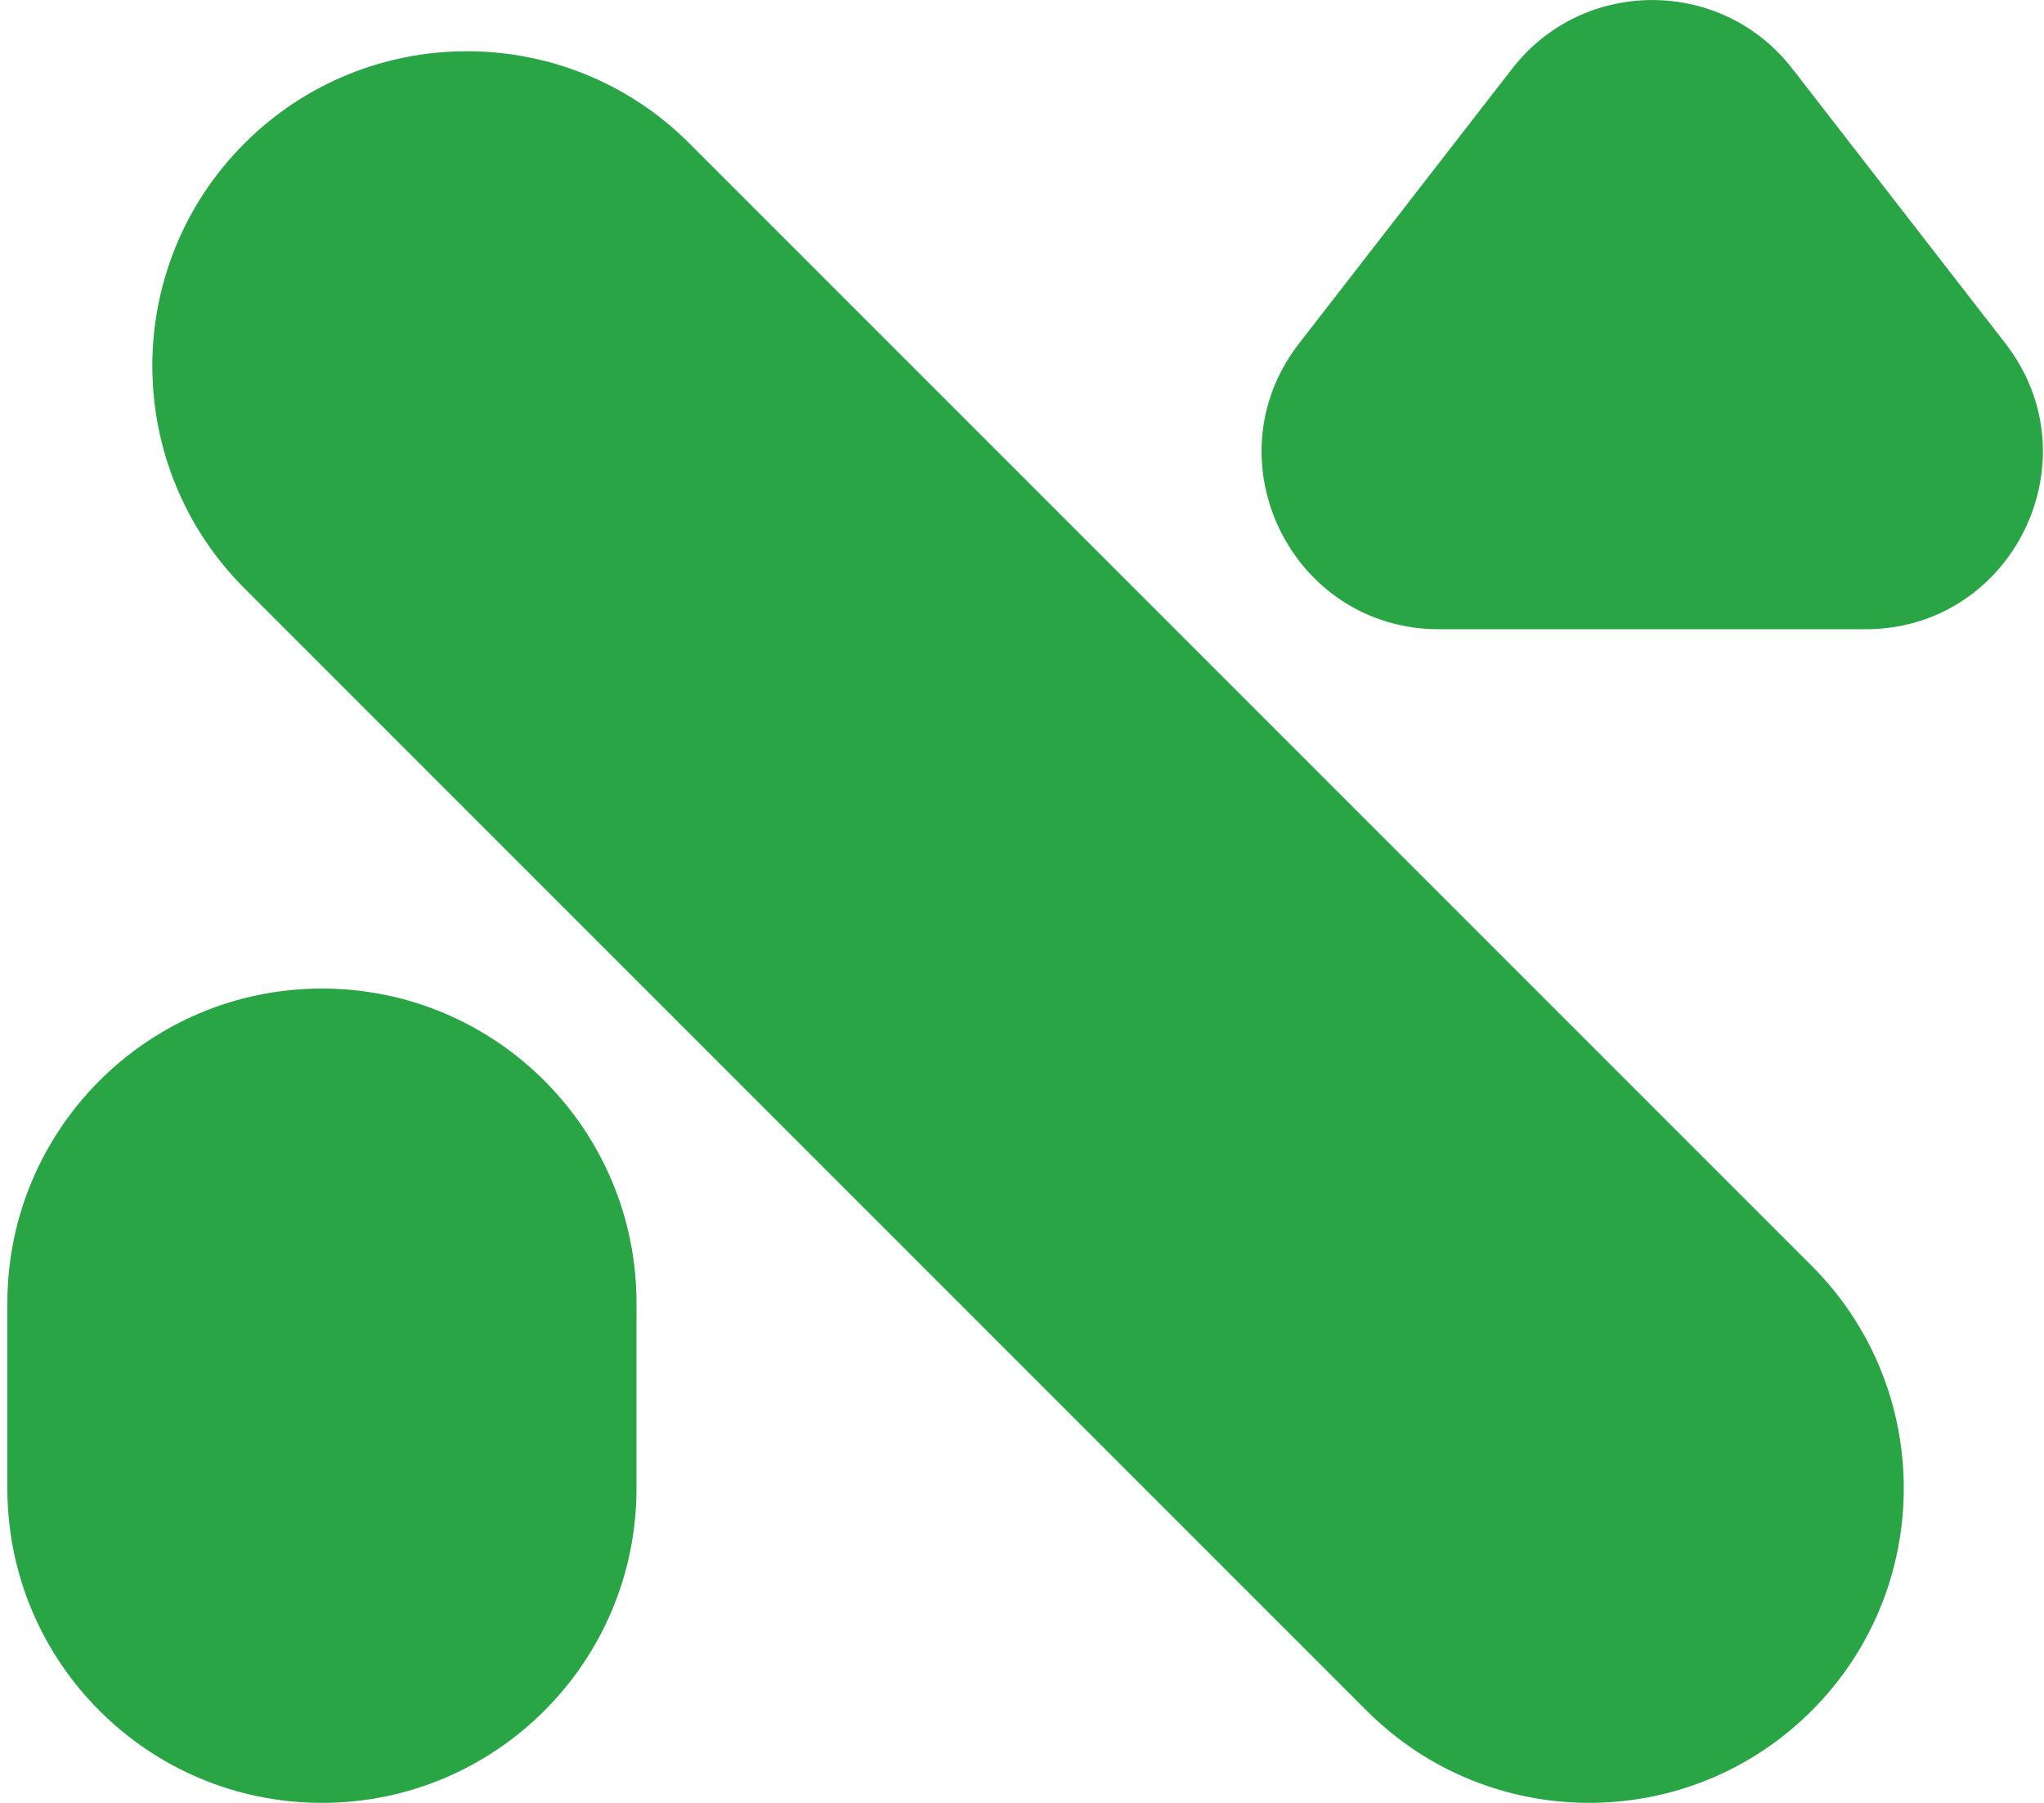
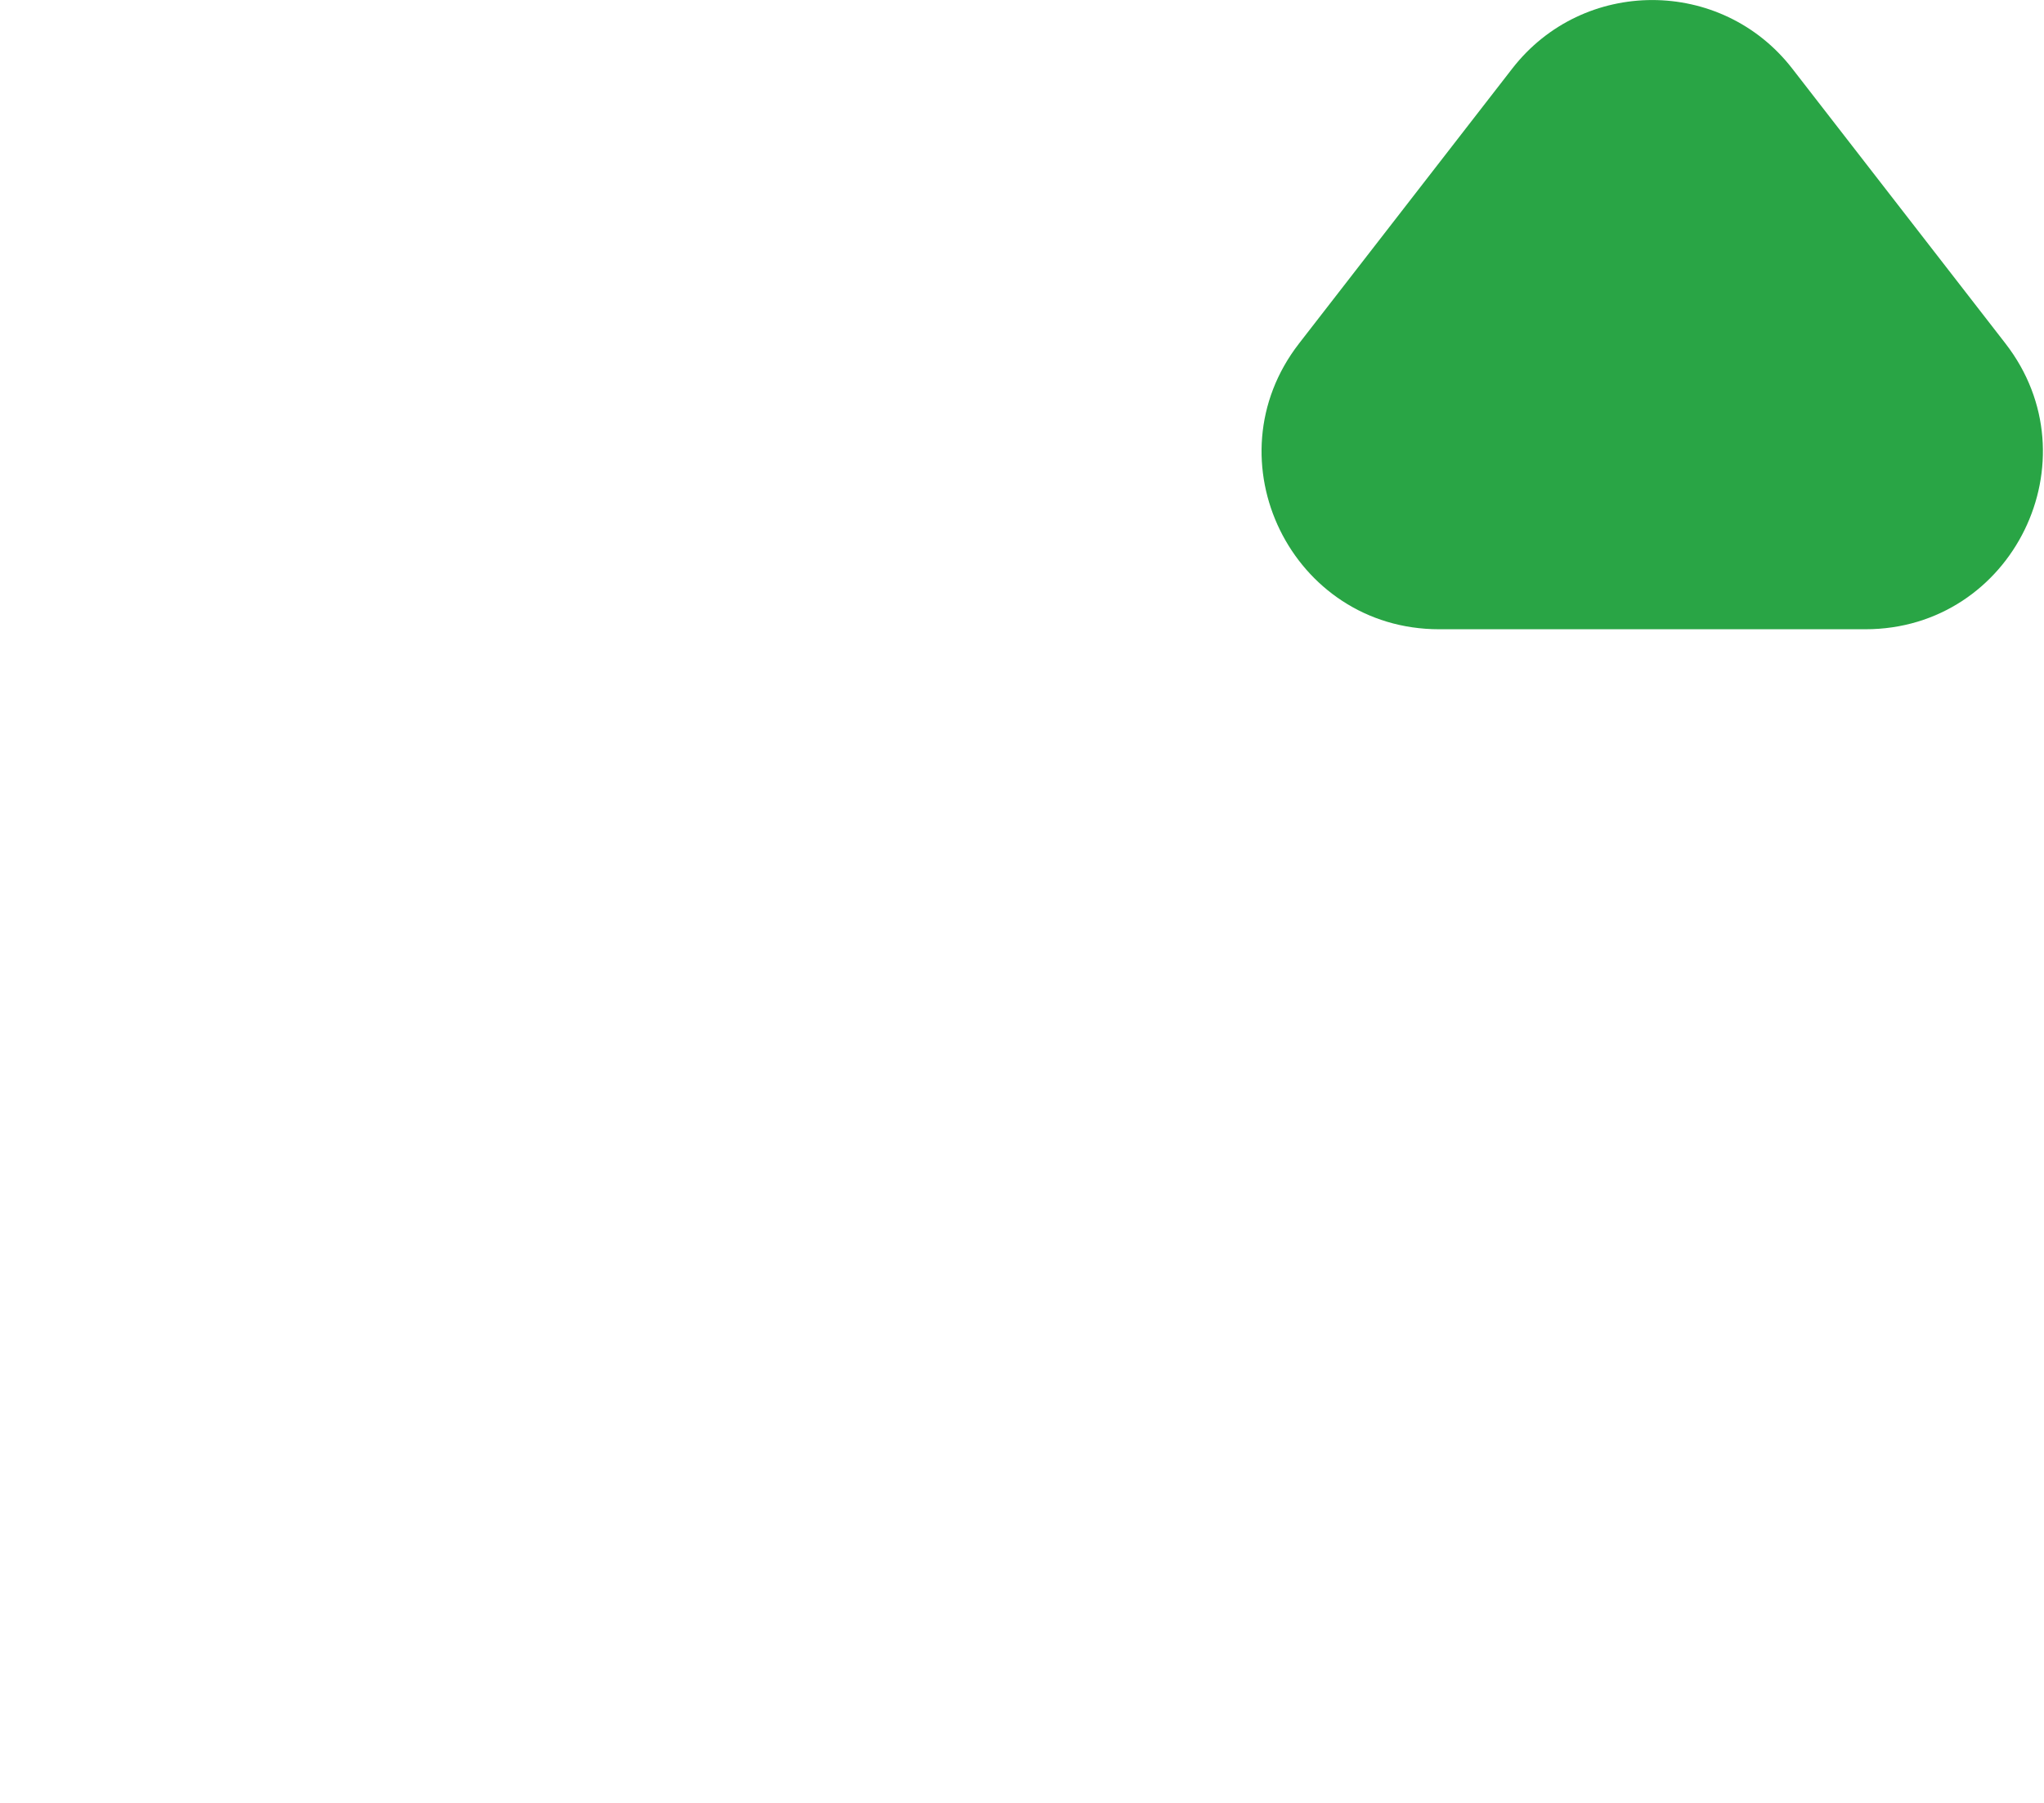
<svg xmlns="http://www.w3.org/2000/svg" id="Isolation_Mode" viewBox="0 0 500 440.97">
  <defs>
    <style>.cls-1{fill:#29a545;}</style>
  </defs>
-   <path class="cls-1" d="M78.75,440.97h0c-42.51,0-76.95-34.46-76.95-76.95v-45.28c0-42.49,34.45-76.95,76.95-76.95s76.95,34.46,76.95,76.95v45.28c0,42.49-34.45,76.95-76.95,76.95" />
-   <path class="cls-1" d="M443.16,418.43h0c-30.05,30.05-78.79,30.05-108.84,0L59.8,143.91c-30.05-30.05-30.05-78.79,0-108.84,30.05-30.05,78.79-30.05,108.84,0l274.52,274.52c30.05,30.05,30.05,78.79,0,108.84" />
  <path class="cls-1" d="M317.78,84c-22.1,28.48-1.8,69.91,34.25,69.91h104.28c36.05,0,56.34-41.44,34.25-69.91l-52.14-67.22c-17.35-22.36-51.15-22.36-68.5,0l-52.14,67.22Z" />
</svg>